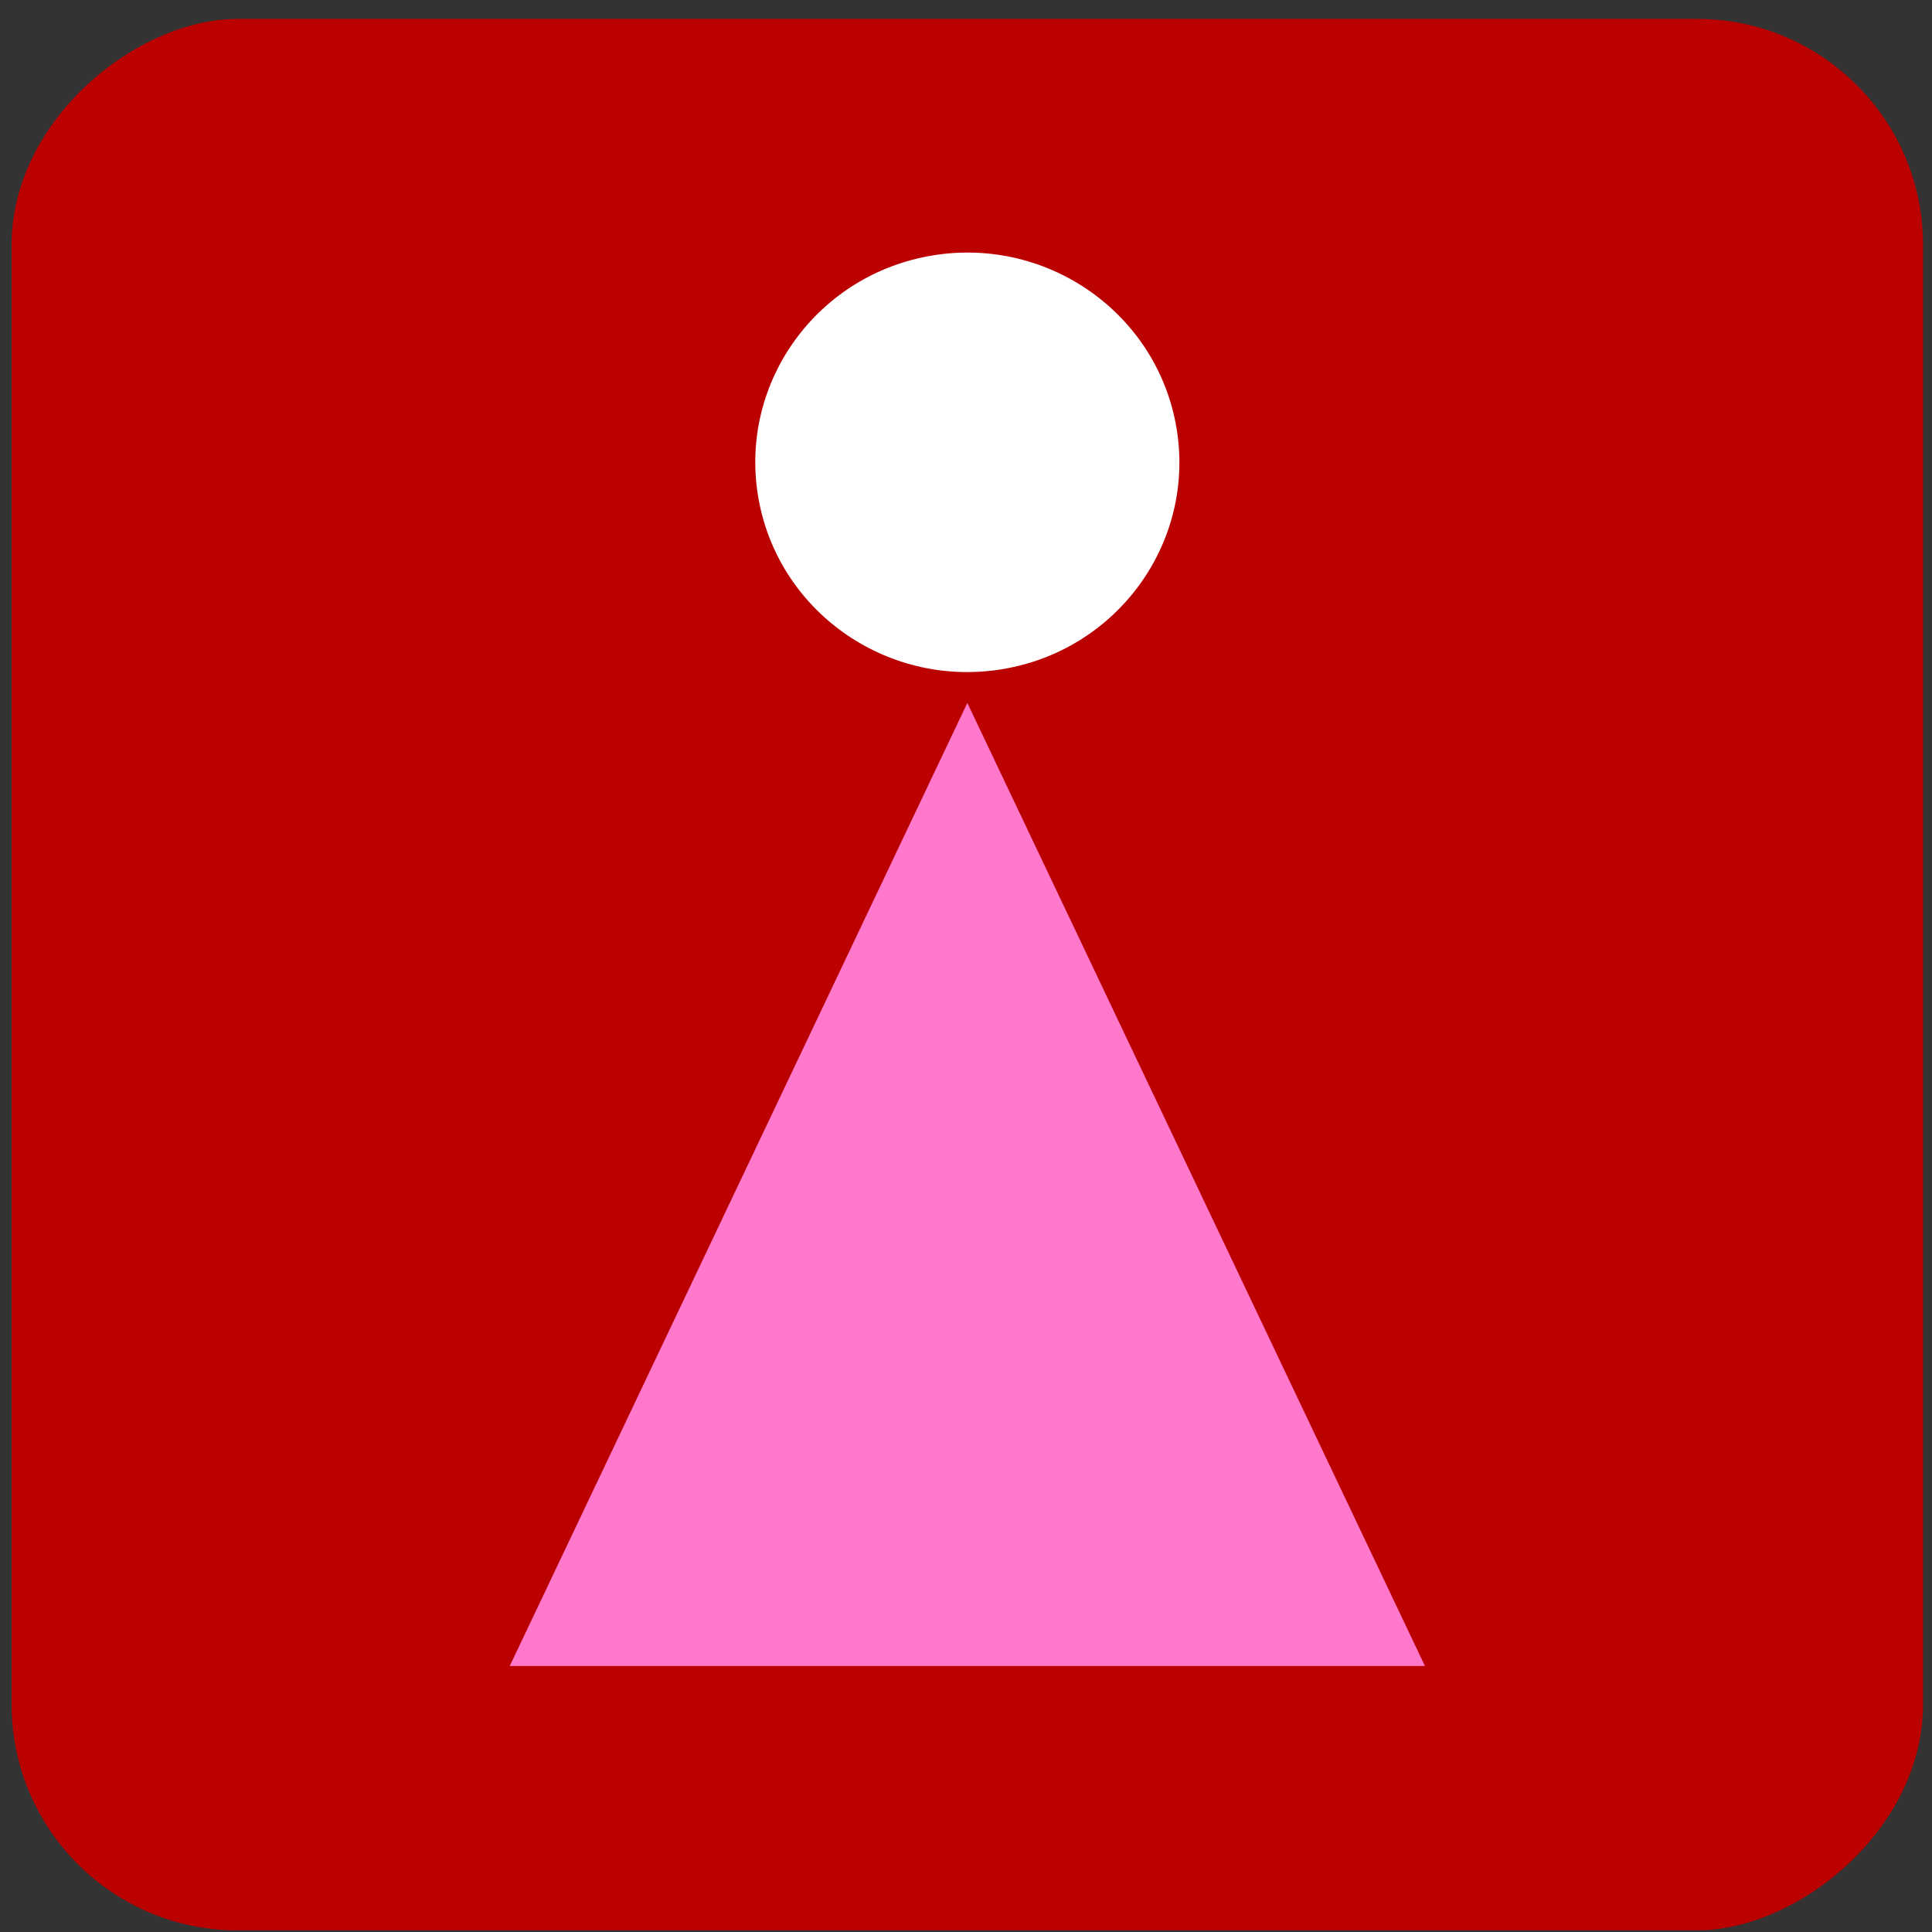
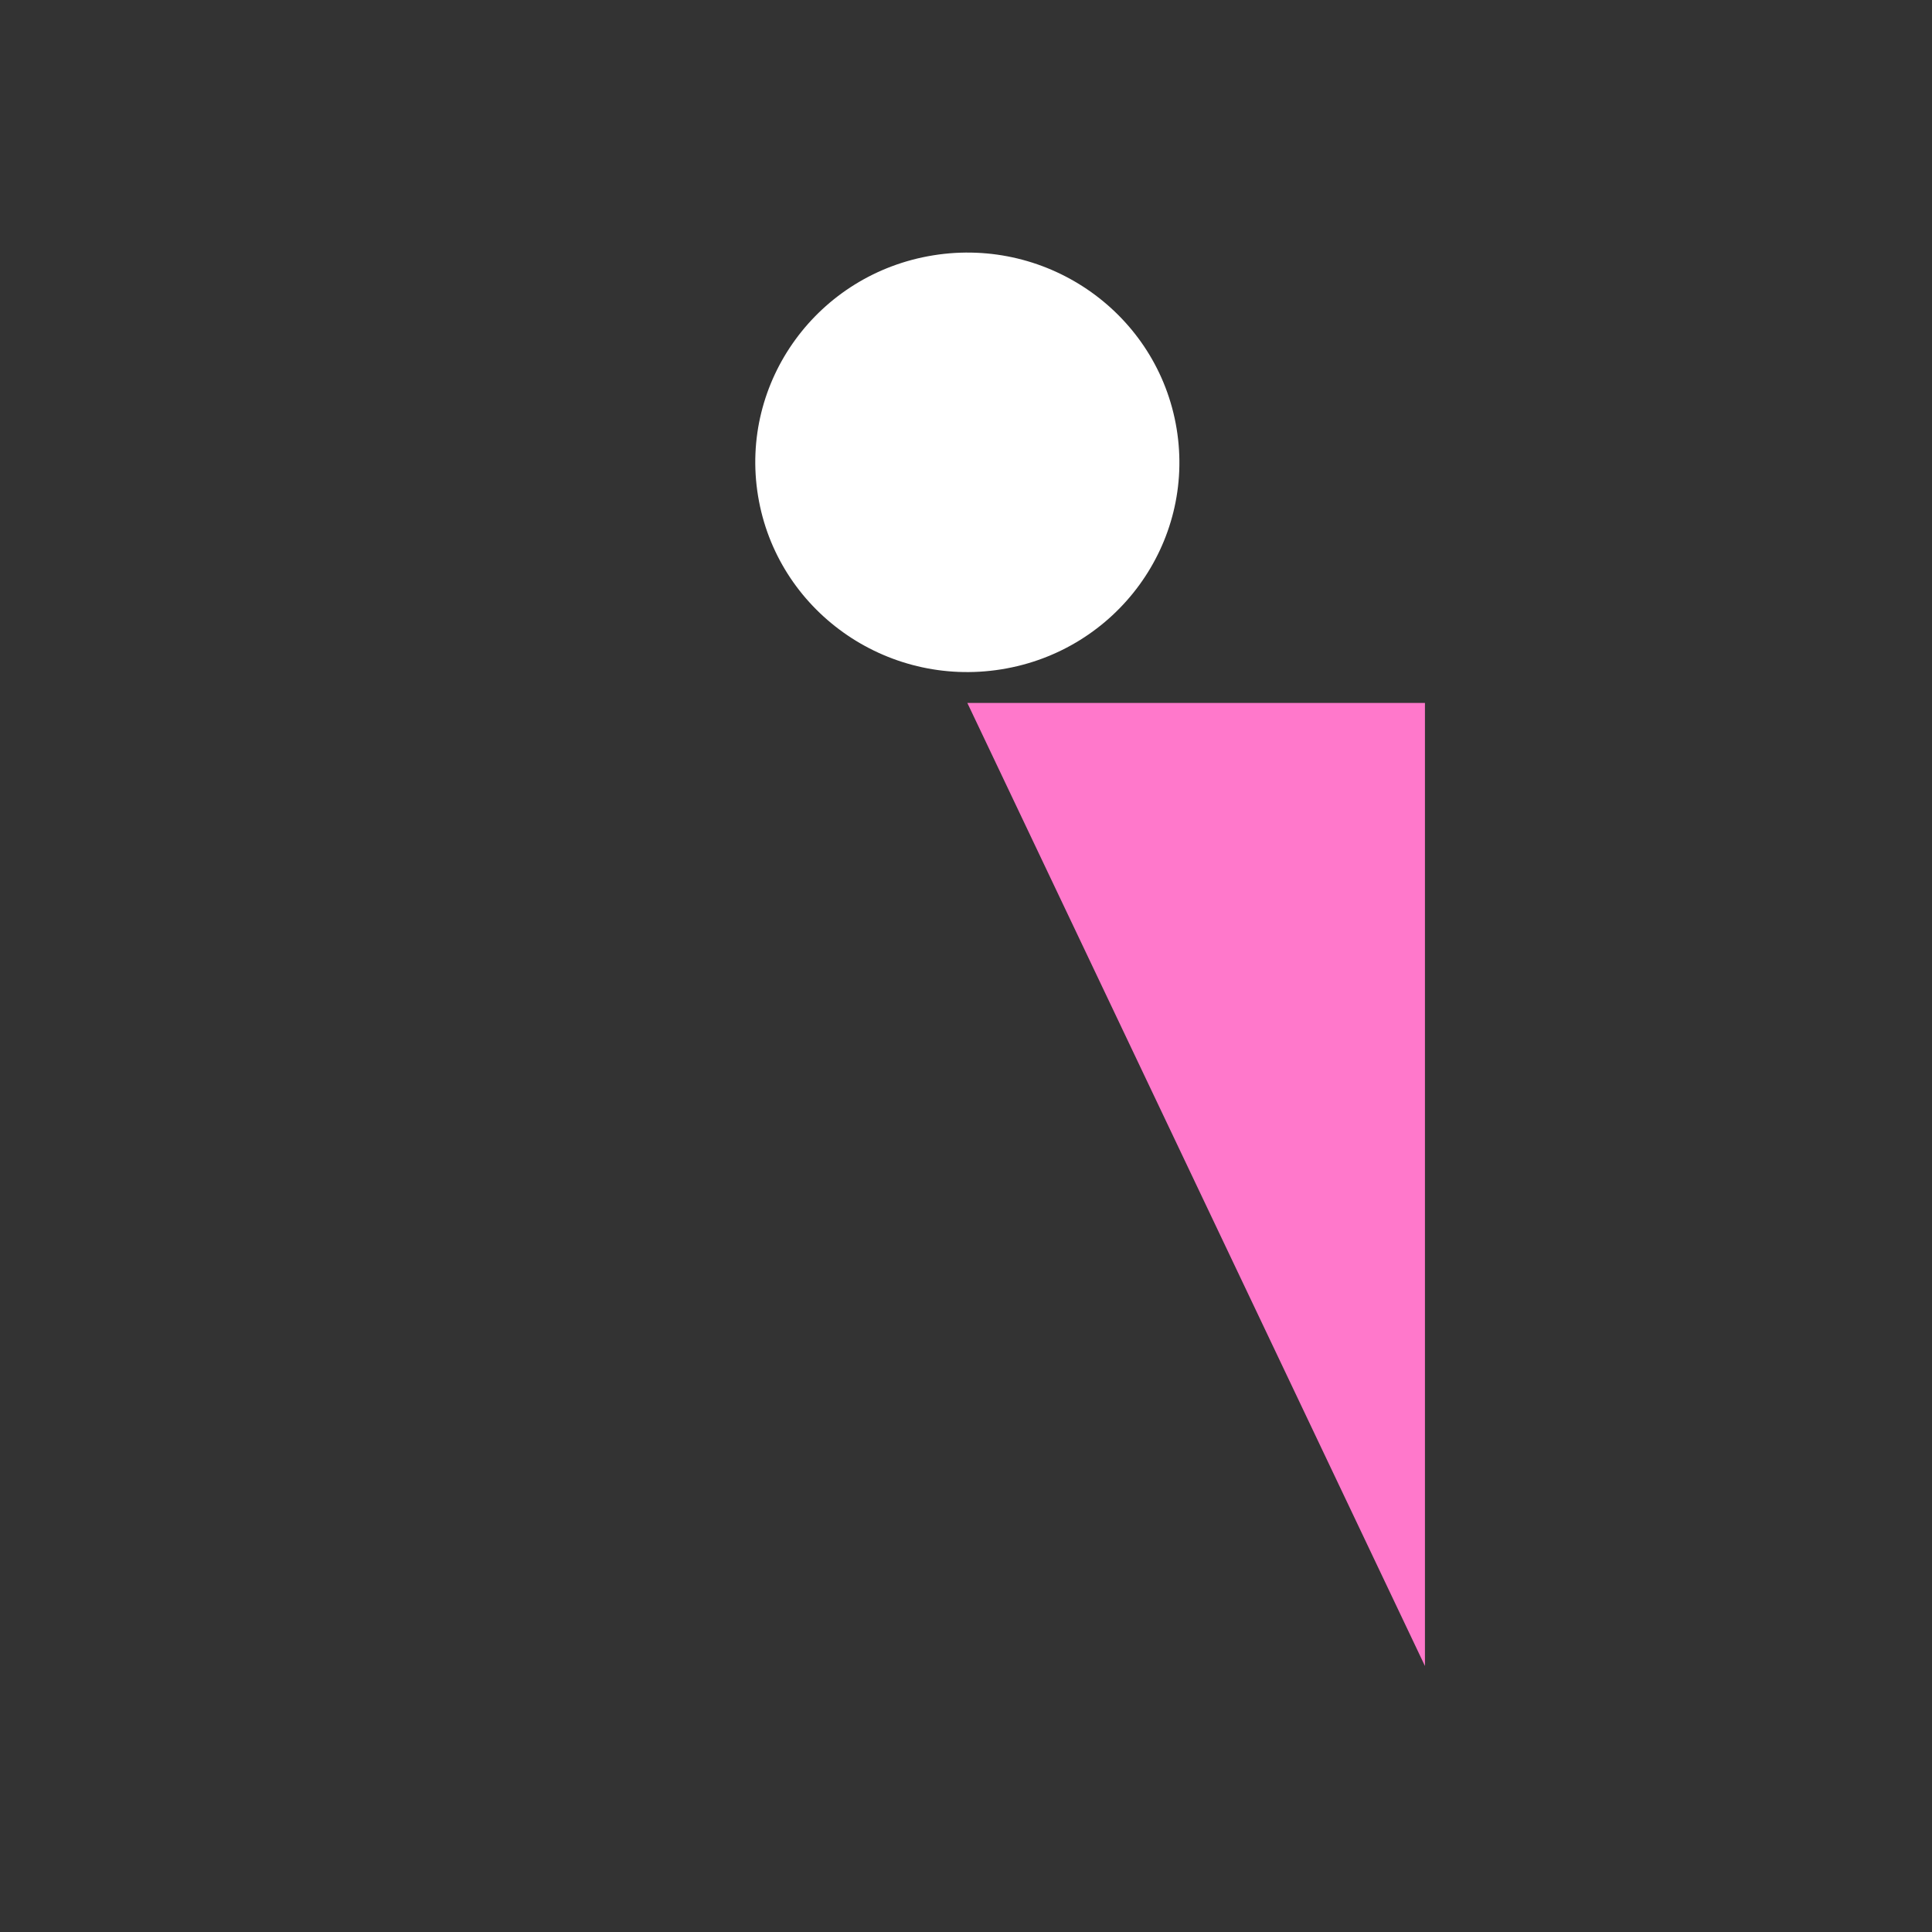
<svg xmlns="http://www.w3.org/2000/svg" width="94" height="94" viewBox="0 0 94 94" fill="none">
  <rect x="0" y="0" width="94" height="94" fill="#333333" stroke="none" />
-   <rect x="93.565" y="0.921" width="93" height="93" rx="11" transform="rotate(90 93.565 0.921)" fill="#BB0000" />
-   <path d="M69.33 81.058L47.065 34.201L24.801 81.058H69.33Z" fill="#FF78CB" />
+   <path d="M69.33 81.058L47.065 34.201H69.33Z" fill="#FF78CB" />
  <path d="M48.718 32.566C54.342 31.663 58.161 26.422 57.248 20.859C56.335 15.297 51.036 11.519 45.412 12.422C39.788 13.325 35.969 18.566 36.882 24.129C37.794 29.691 43.093 33.469 48.718 32.566Z" fill="white" />
</svg>